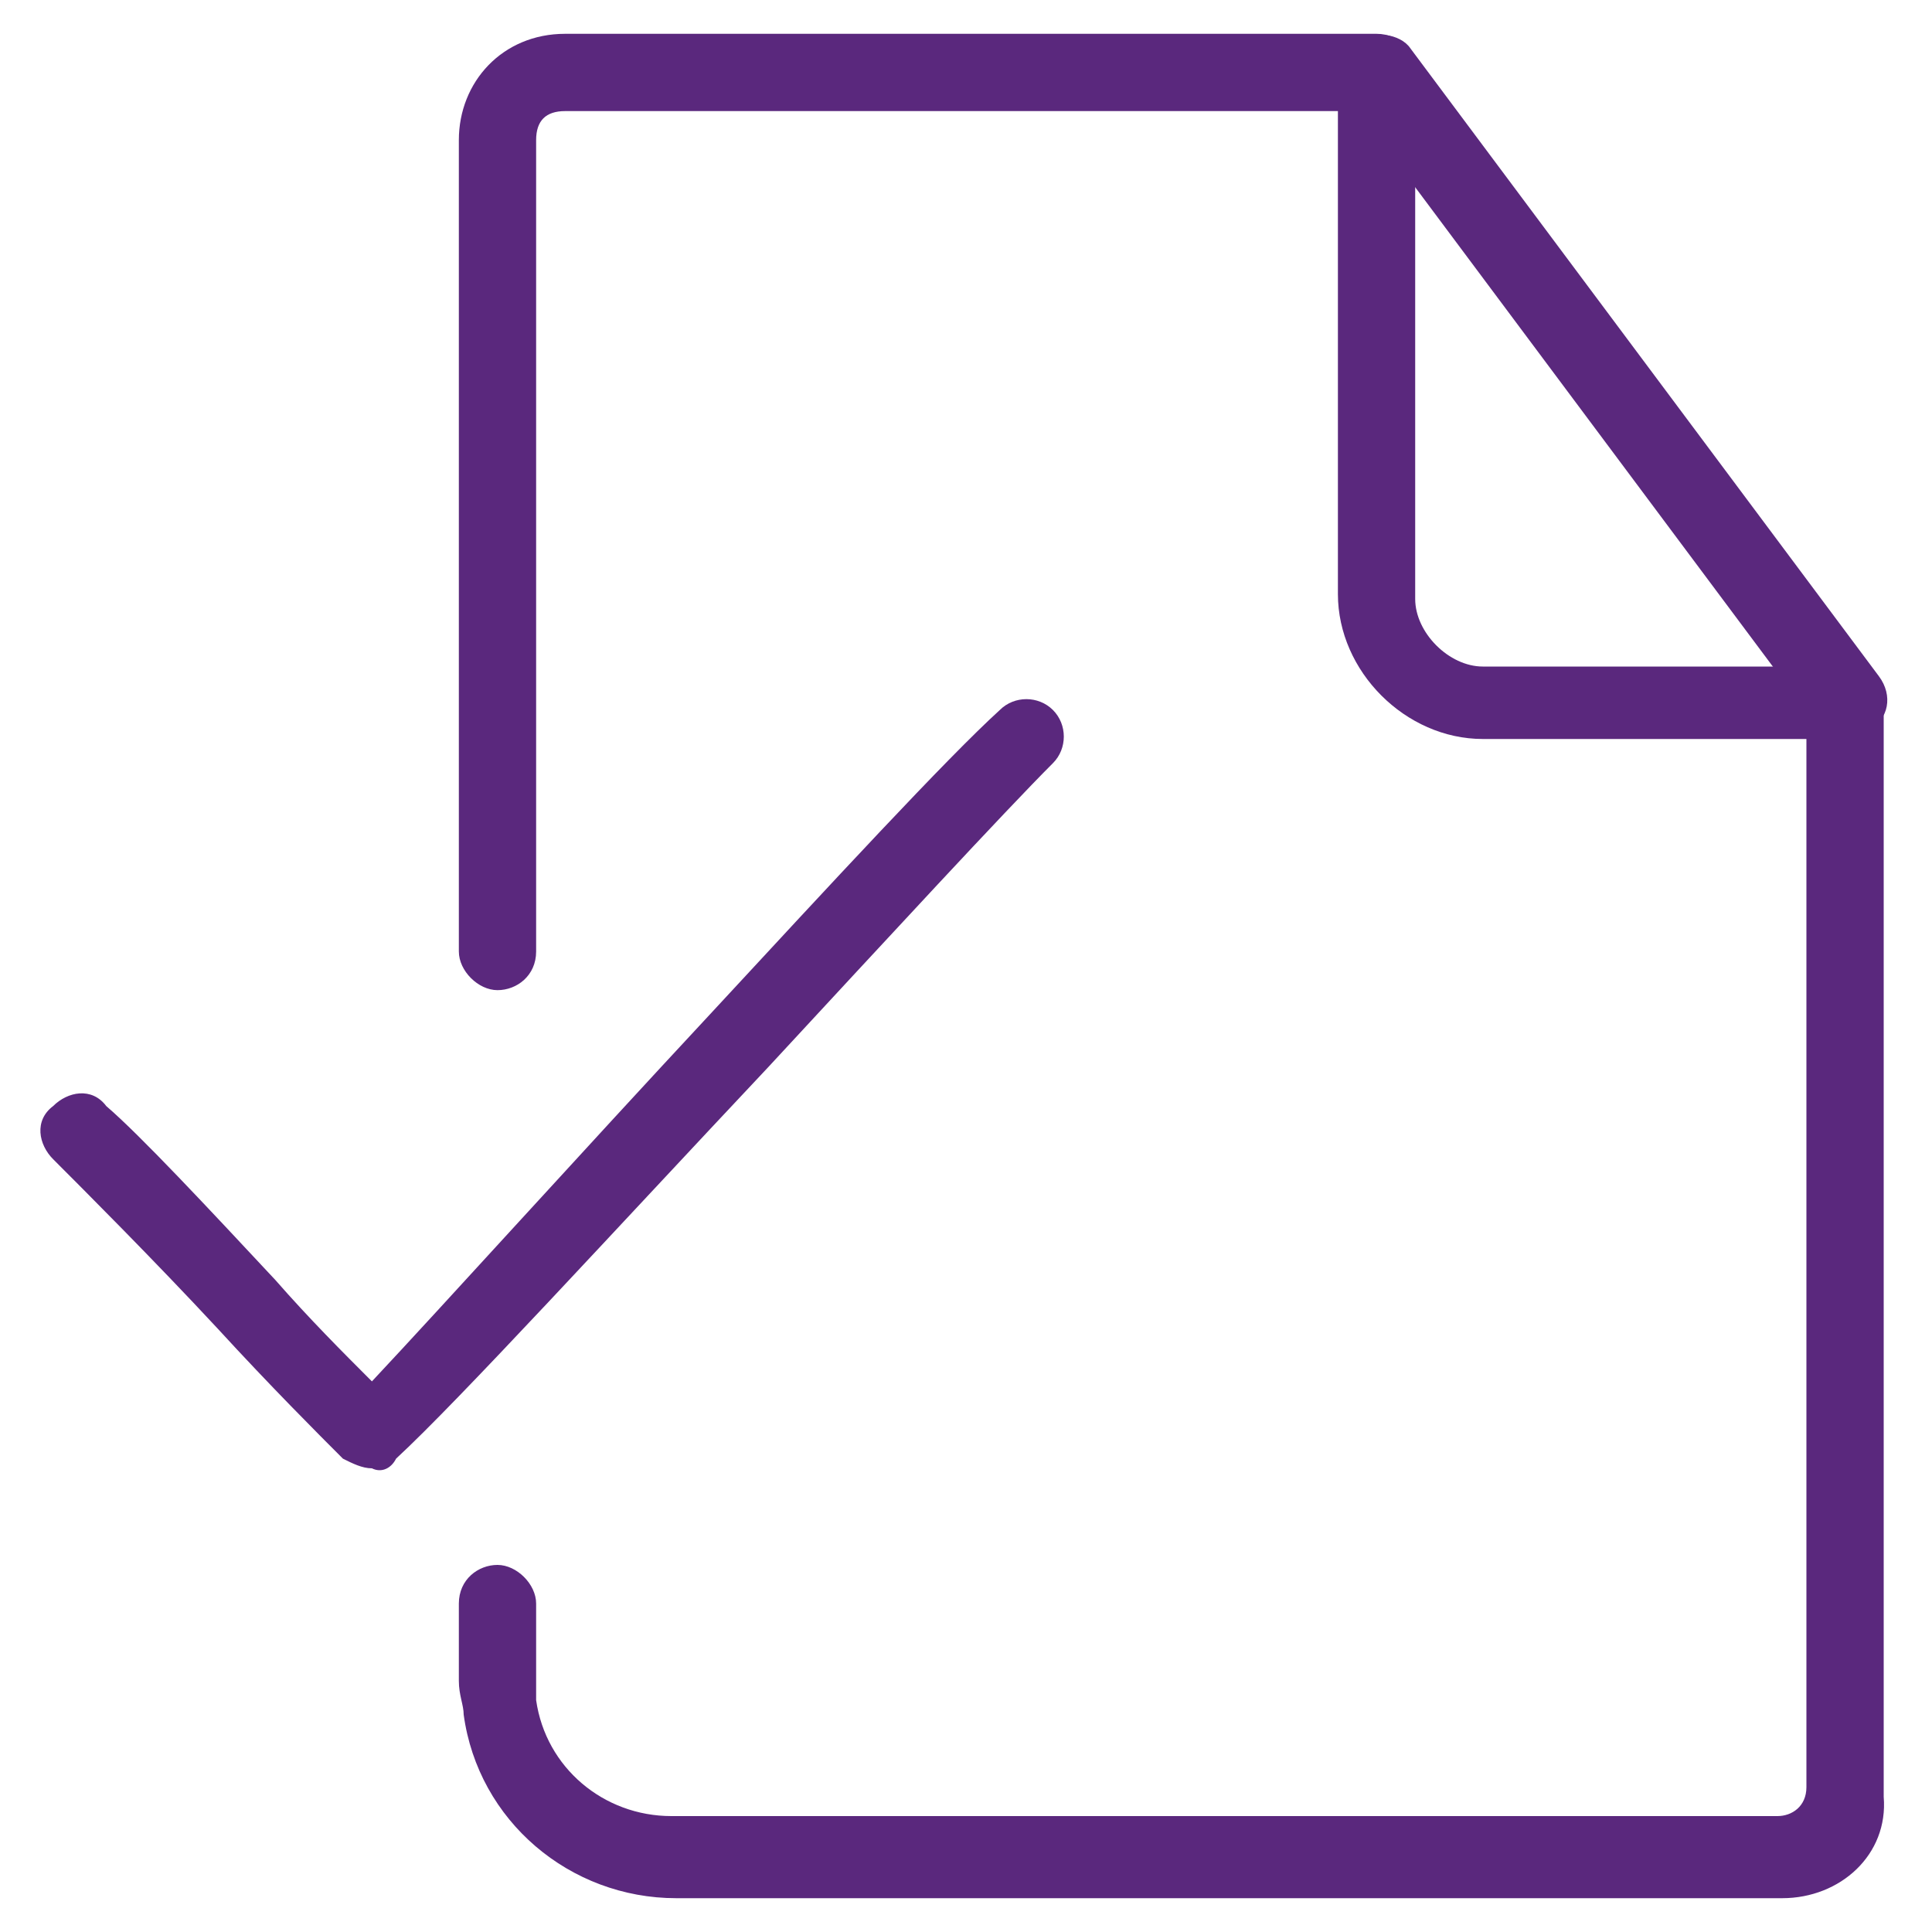
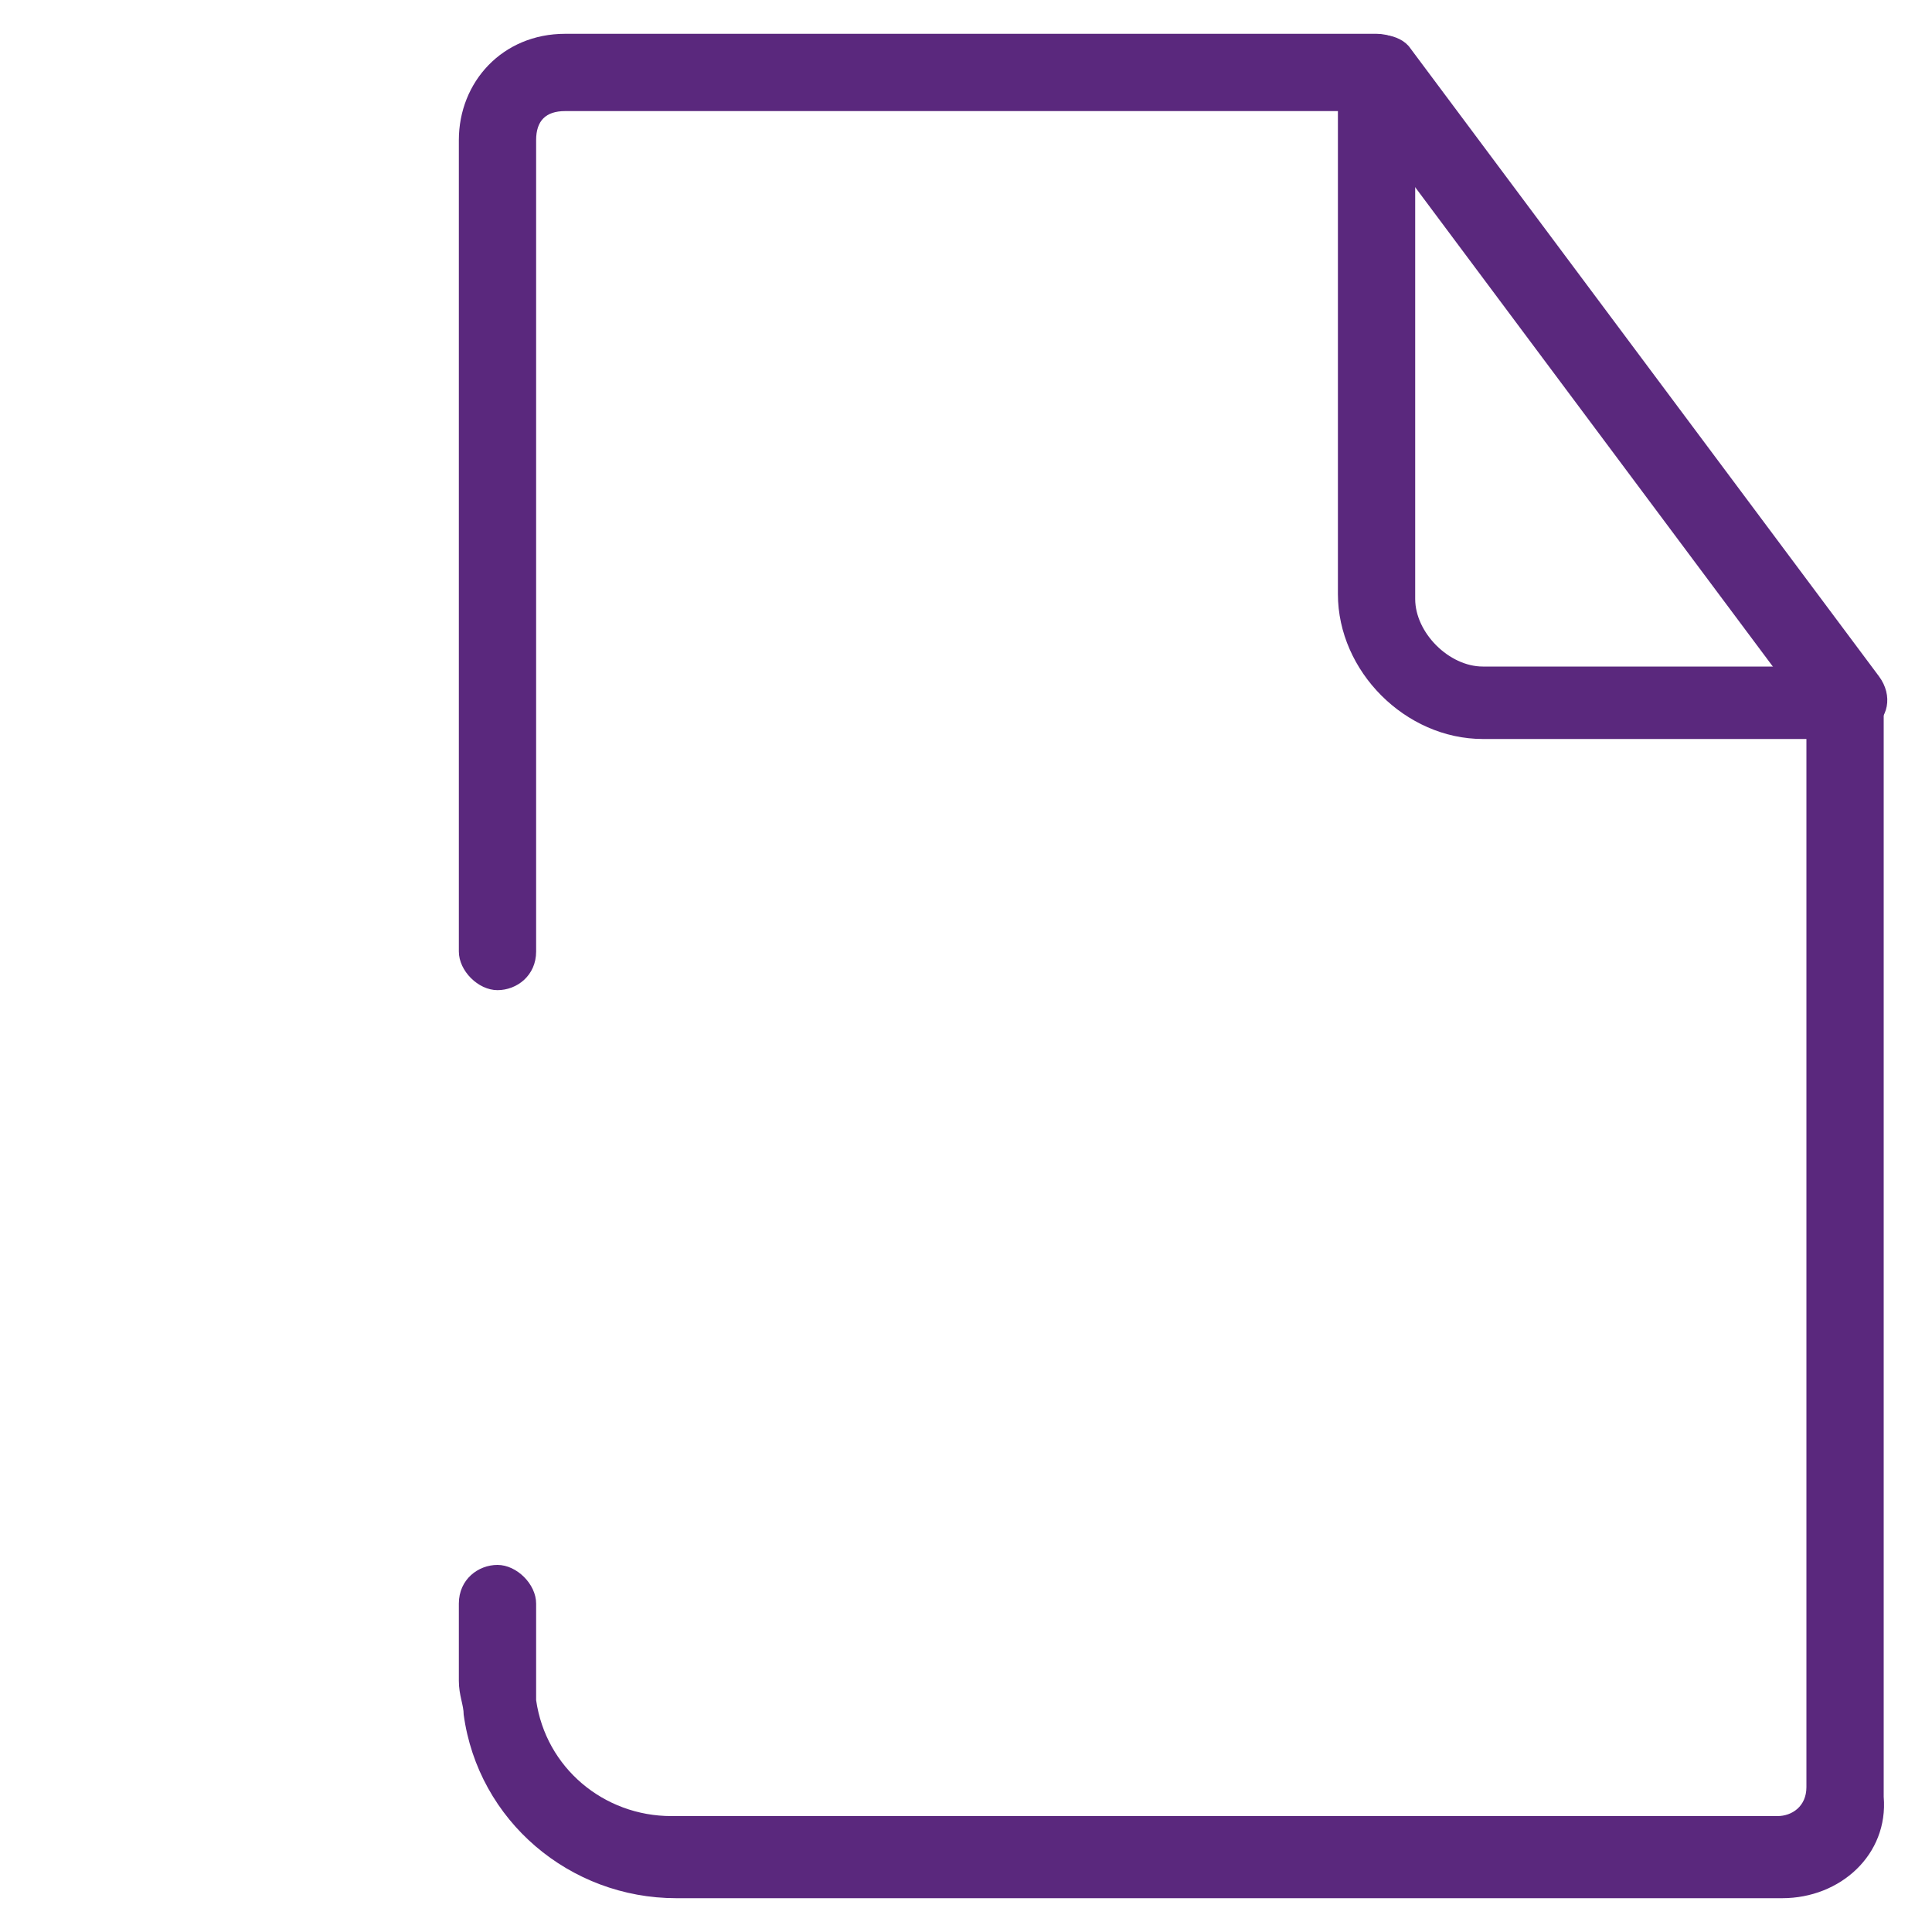
<svg xmlns="http://www.w3.org/2000/svg" version="1.1" id="uuid-8bb3fd45-5435-4f57-be50-f0062abcd73e" x="0px" y="0px" viewBox="0 0 40 40" style="enable-background:new 0 0 40 40;" xml:space="preserve">
  <style type="text/css">
	.st0{fill:#5A287D;}
</style>
  <path class="st0" d="M38.3,15.3c-0.2,0-0.5-0.1-0.7-0.3L27.9,2c-0.3-0.4-0.2-0.9,0.2-1.1C28.4,0.6,29,0.7,29.2,1l9.7,13  c0.3,0.4,0.2,0.9-0.2,1.1C38.6,15.3,38.4,15.3,38.3,15.3L38.3,15.3z" />
-   <path class="st0" d="M7.7,30.4c-0.2,0-0.4-0.1-0.6-0.2c-0.5-0.5-1.5-1.5-2.6-2.7c-1.3-1.4-2.8-2.9-3.4-3.5c-0.3-0.3-0.4-0.8,0-1.1  c0.3-0.3,0.8-0.4,1.1,0c0.7,0.6,2.1,2.1,3.5,3.6c0.7,0.8,1.4,1.5,2,2.1C9.2,27,12,23.9,14.7,21c2.5-2.7,4.9-5.3,6-6.3  c0.3-0.3,0.8-0.3,1.1,0c0.3,0.3,0.3,0.8,0,1.1c-1,1-3.4,3.6-5.9,6.3c-3.2,3.4-6.4,6.9-7.7,8.1C8.1,30.4,7.9,30.5,7.7,30.4L7.7,30.4z  " />
  <path class="st0" d="M36.9,39.3H14c-2.2,0-4.1-1.6-4.4-3.8c0-0.2-0.1-0.4-0.1-0.7v-1.6c0-0.5,0.4-0.8,0.8-0.8s0.8,0.4,0.8,0.8v1.6  c0,0.2,0,0.3,0,0.4c0.2,1.4,1.4,2.4,2.8,2.4h22.9c0.3,0,0.6-0.2,0.6-0.6V15.3h-6.7c-1.6,0-3-1.4-3-3V2.3h-16c-0.4,0-0.6,0.2-0.6,0.6  v16.8c0,0.5-0.4,0.8-0.8,0.8s-0.8-0.4-0.8-0.8V2.9c0-1.2,0.9-2.2,2.2-2.2h16.8c0.5,0,0.8,0.4,0.8,0.8v10.9c0,0.7,0.7,1.4,1.4,1.4  h7.5c0.5,0,0.8,0.4,0.8,0.8v22.6C39.1,38.4,38.1,39.3,36.9,39.3z" />
</svg>